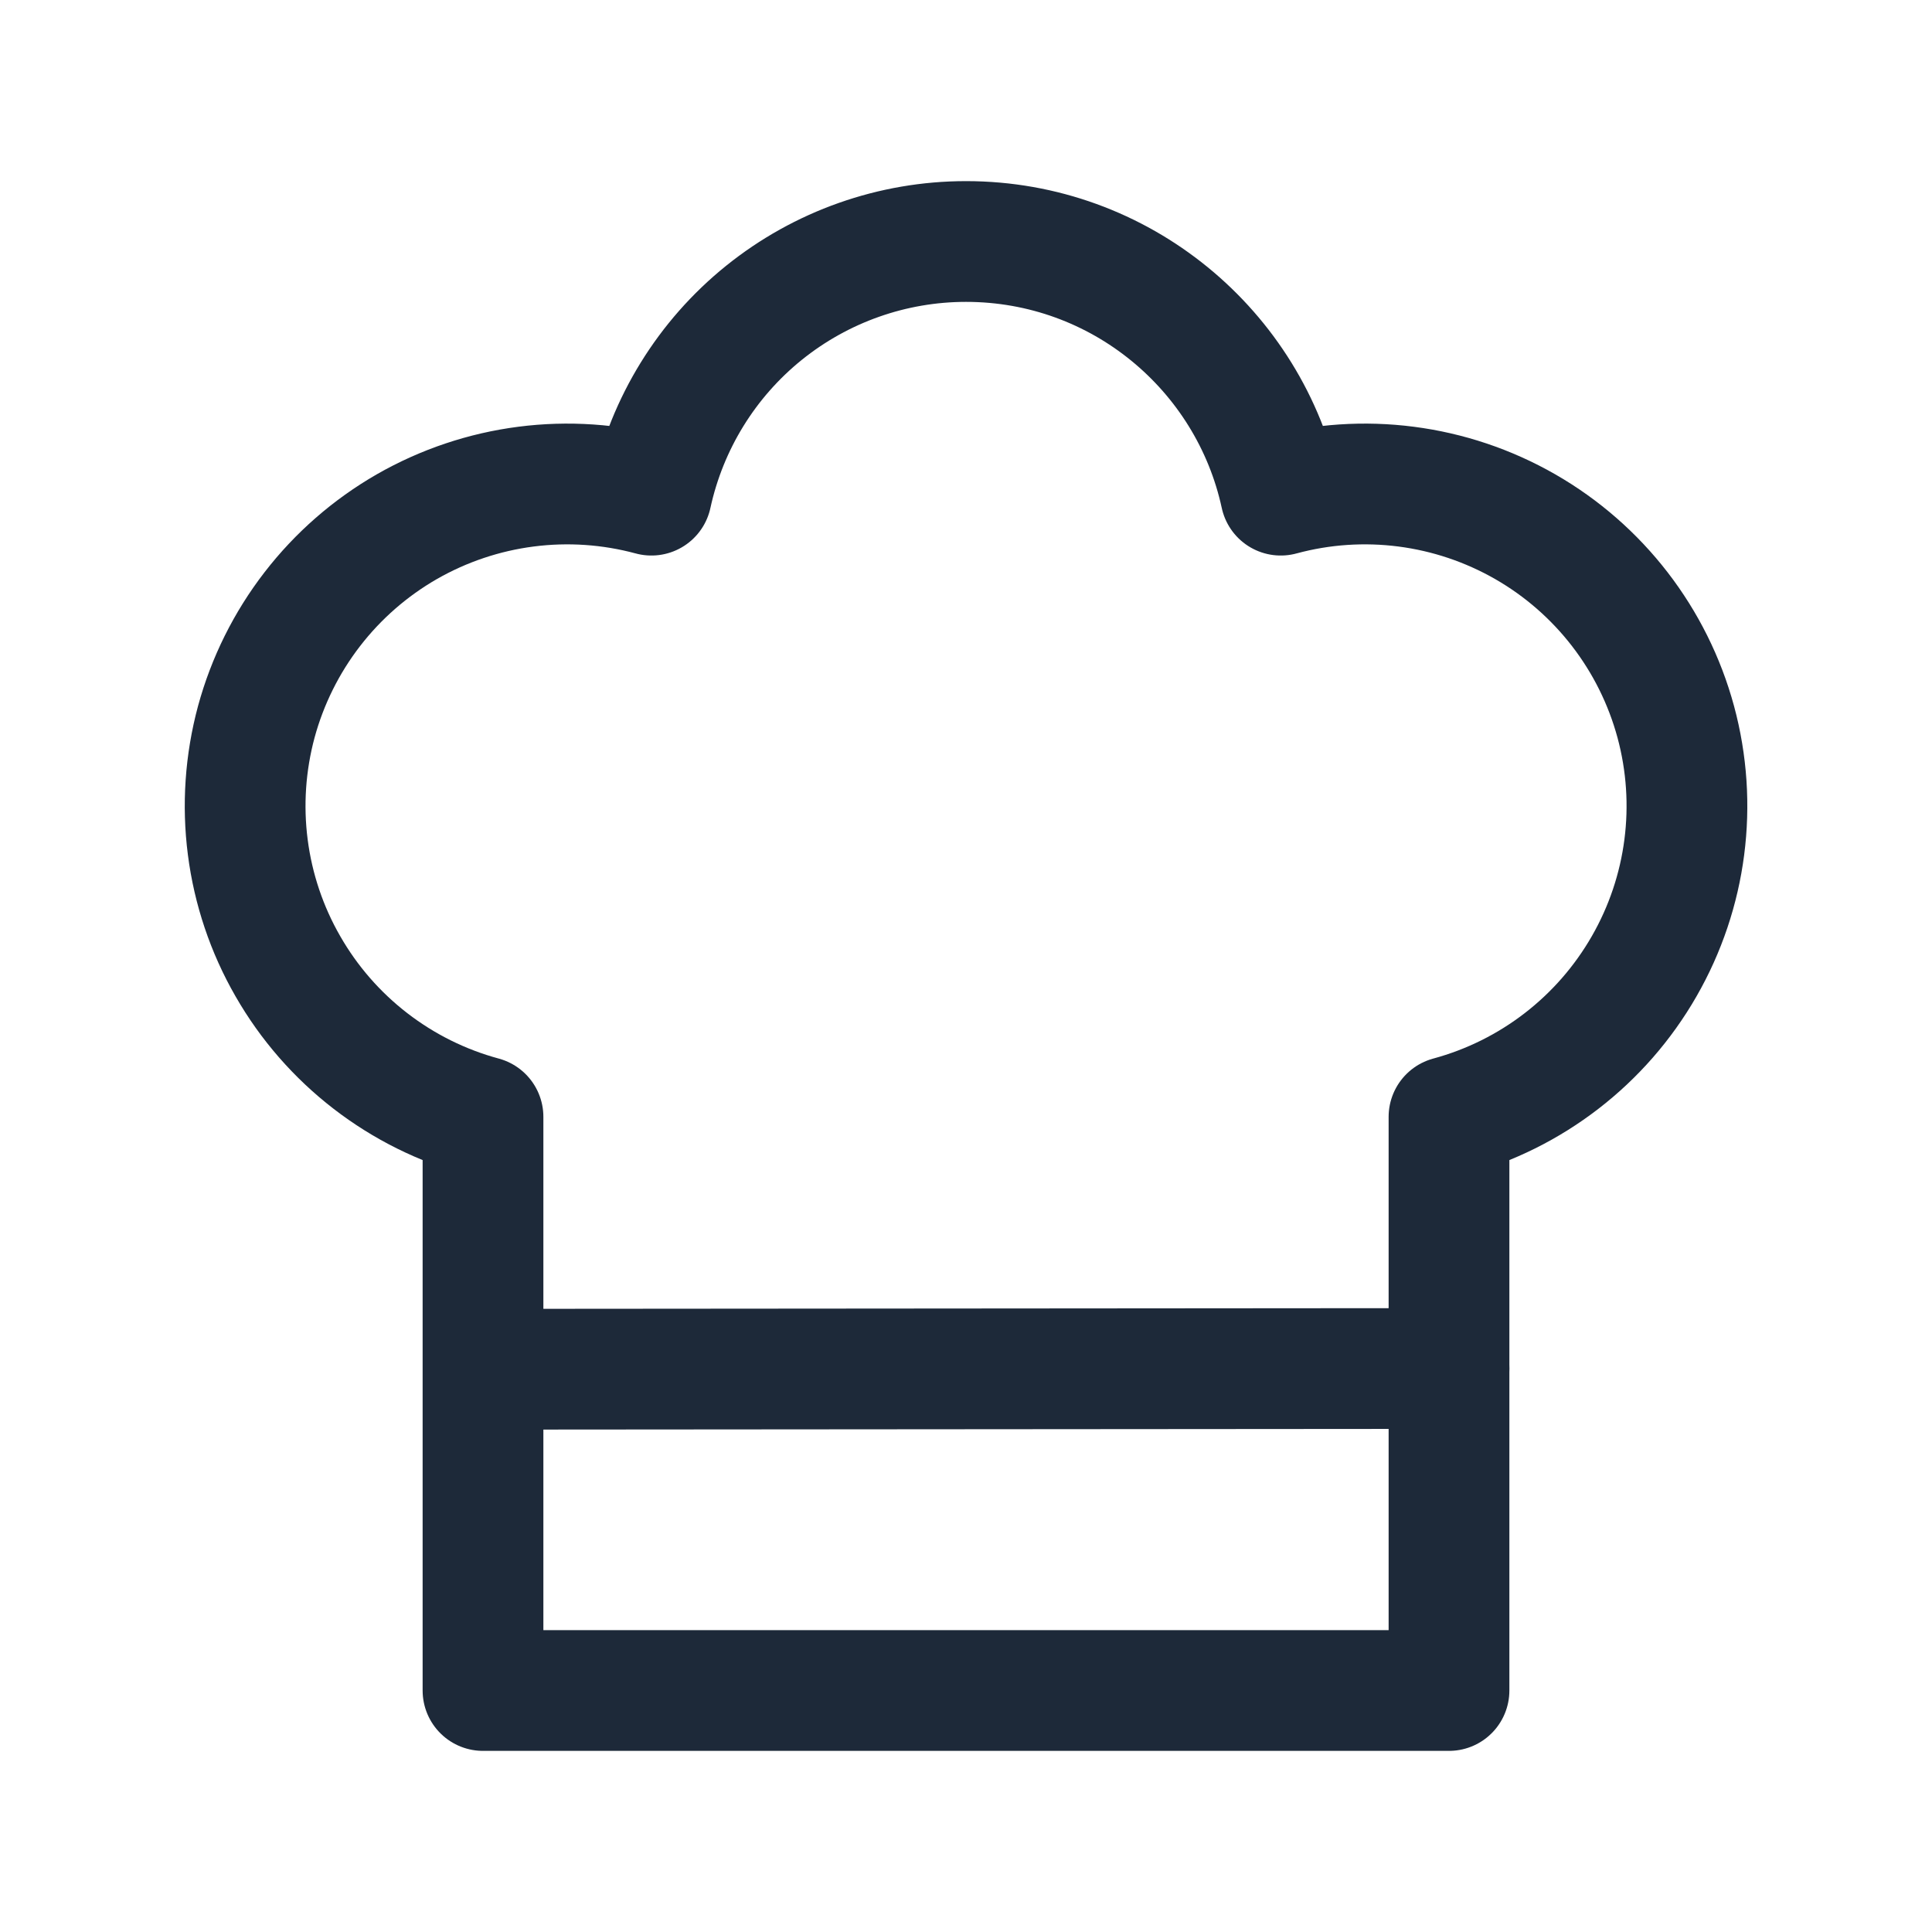
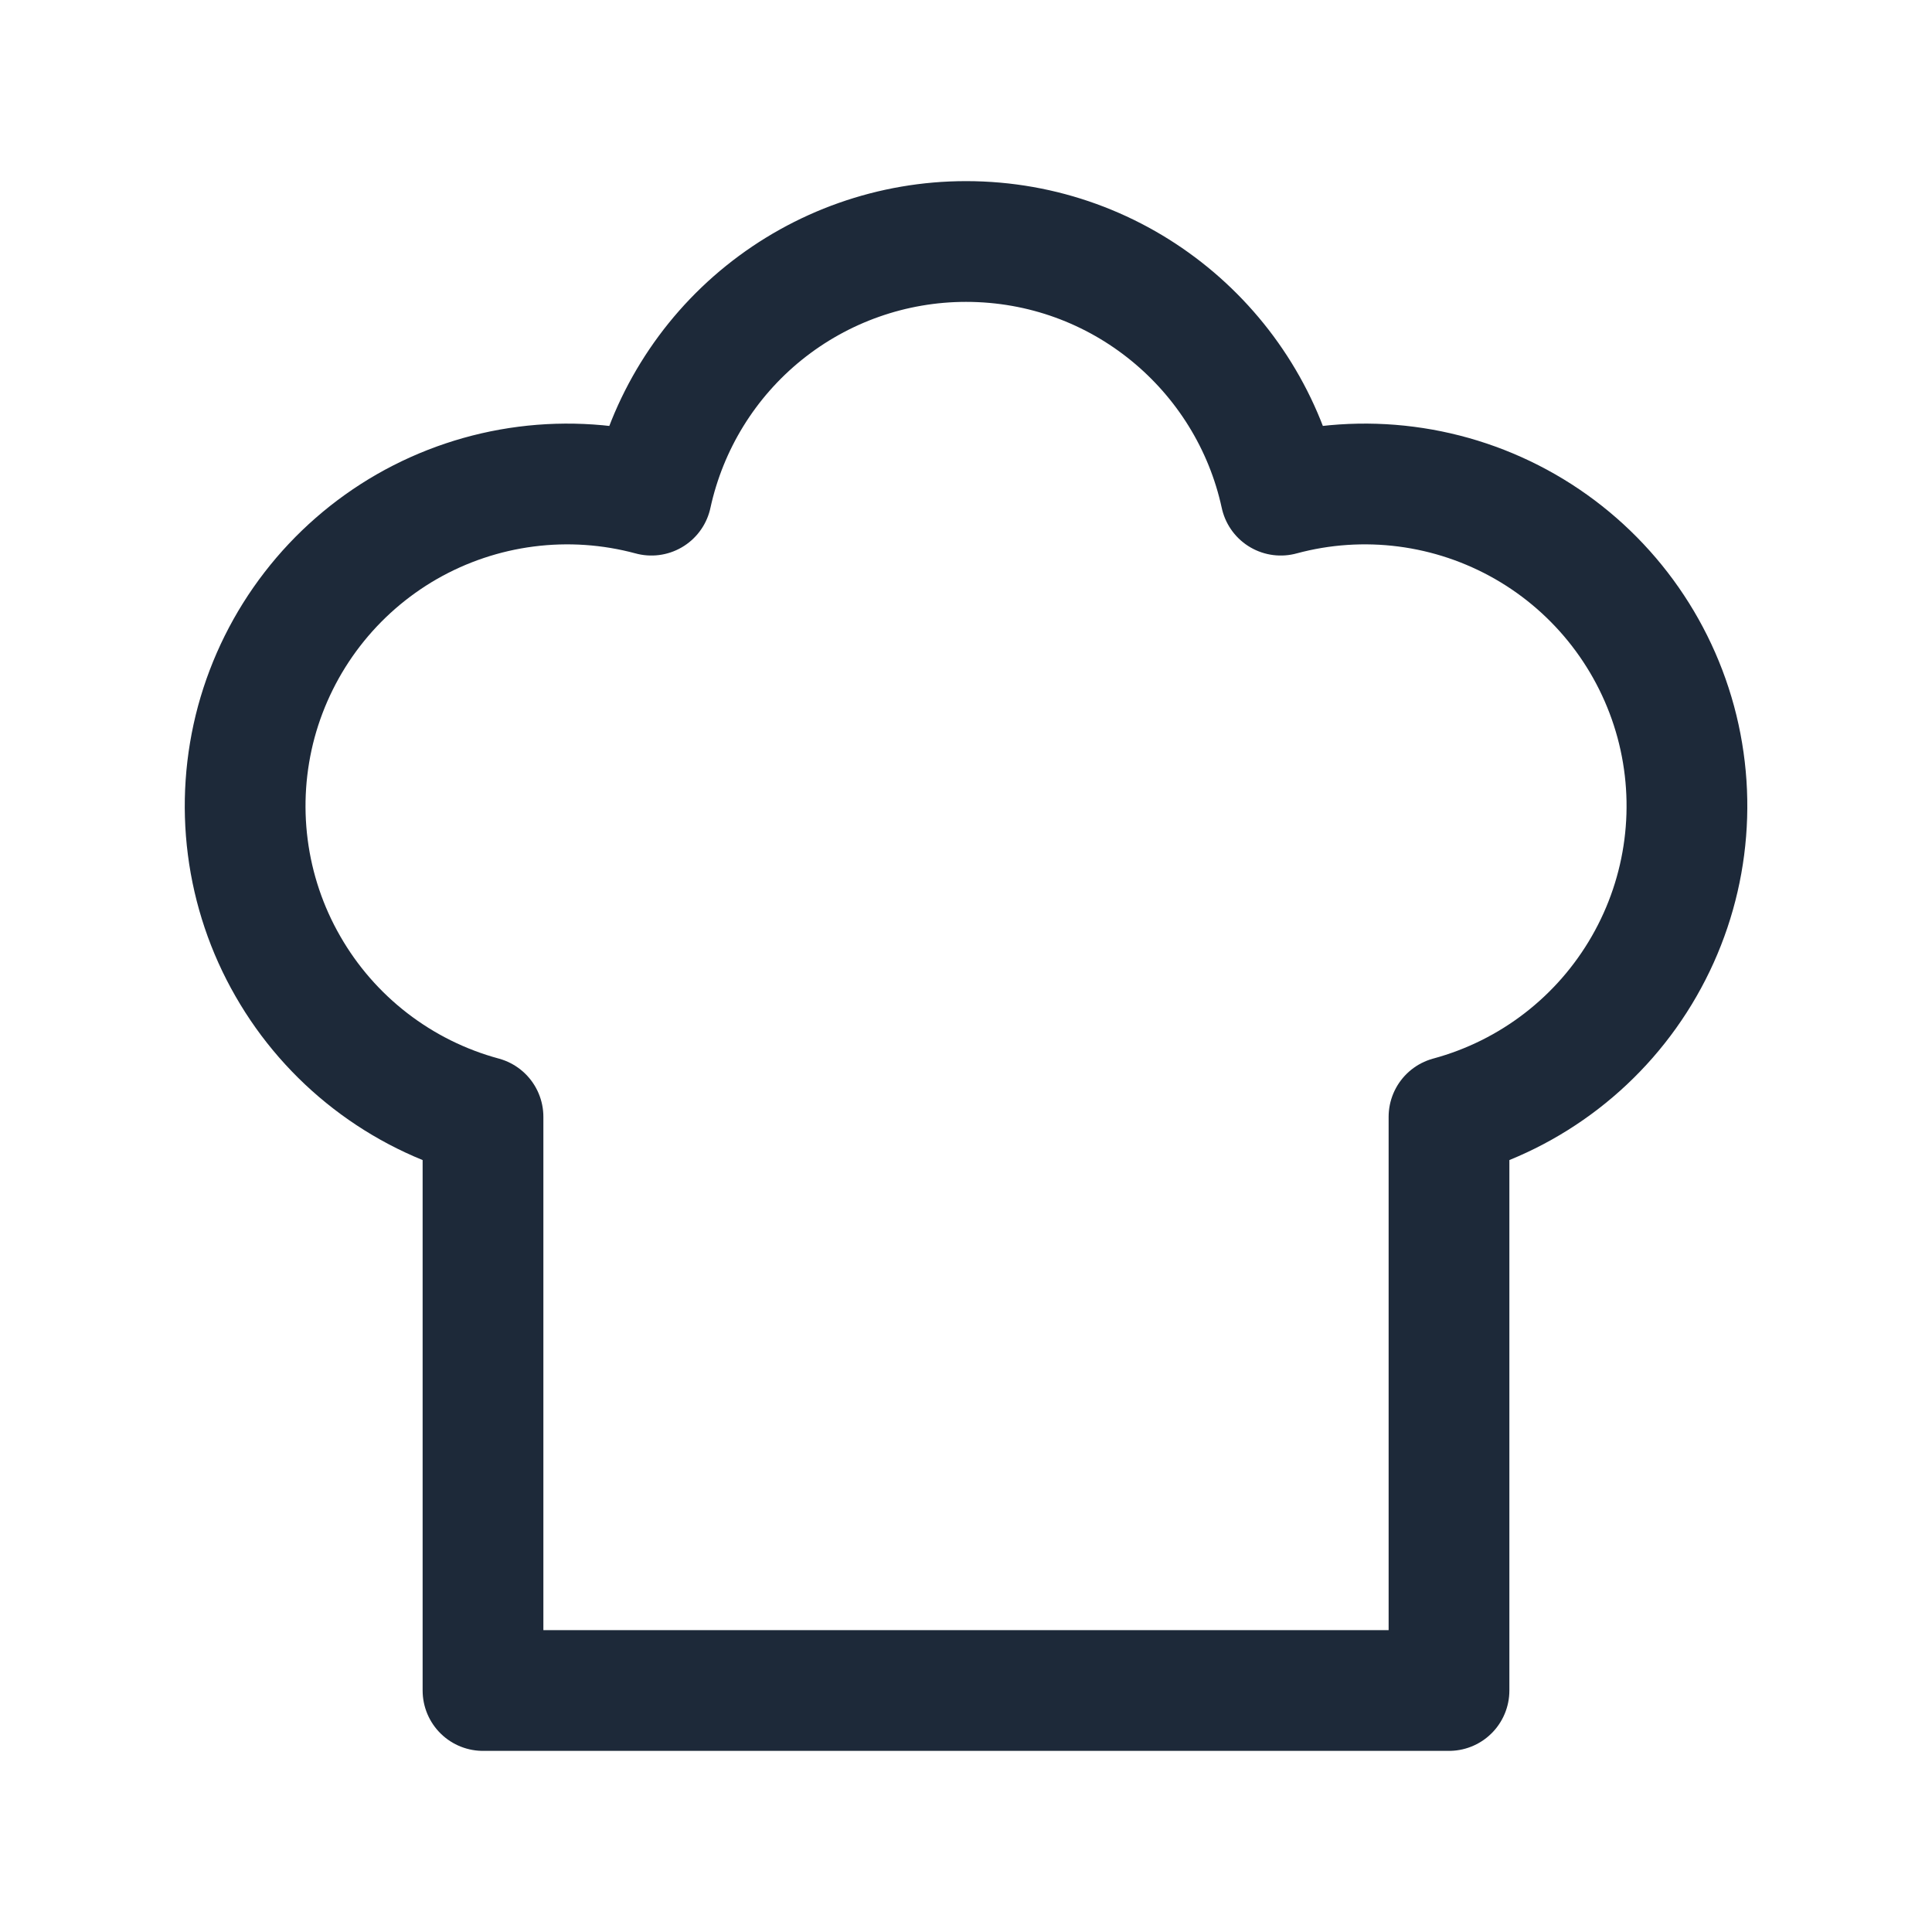
<svg xmlns="http://www.w3.org/2000/svg" width="24" height="24" viewBox="0 0 24 24" fill="none">
  <g clip-path="url(#clip0_1596_1770)">
    <path d="M12 3C13.918 3 15.52 4.35 15.91 6.151C16.934 5.874 18.026 6.015 18.947 6.543C19.867 7.071 20.539 7.943 20.817 8.967C21.094 9.992 20.953 11.084 20.424 12.004C19.896 12.924 19.024 13.597 18 13.874V21H6V13.874C5.493 13.737 5.018 13.501 4.602 13.18C4.186 12.859 3.837 12.459 3.576 12.003C3.314 11.548 3.145 11.045 3.078 10.524C3.011 10.003 3.047 9.474 3.184 8.966C3.322 8.459 3.558 7.984 3.879 7.568C4.2 7.152 4.599 6.804 5.055 6.542C5.511 6.281 6.014 6.112 6.535 6.045C7.056 5.978 7.585 6.014 8.092 6.151C8.286 5.259 8.779 4.459 9.49 3.886C10.201 3.313 11.087 3 12 3Z" stroke="#1D2939" stroke-width="1.5" stroke-linecap="round" stroke-linejoin="round" />
-     <path d="M6.161 17.009L18 17" stroke="#1D2939" stroke-width="1.5" stroke-linecap="round" stroke-linejoin="round" />
  </g>
  <defs>
    <clipPath id="clip0_1596_1770">
      <rect width="24" height="24" fill="white" />
    </clipPath>
  </defs>
</svg>